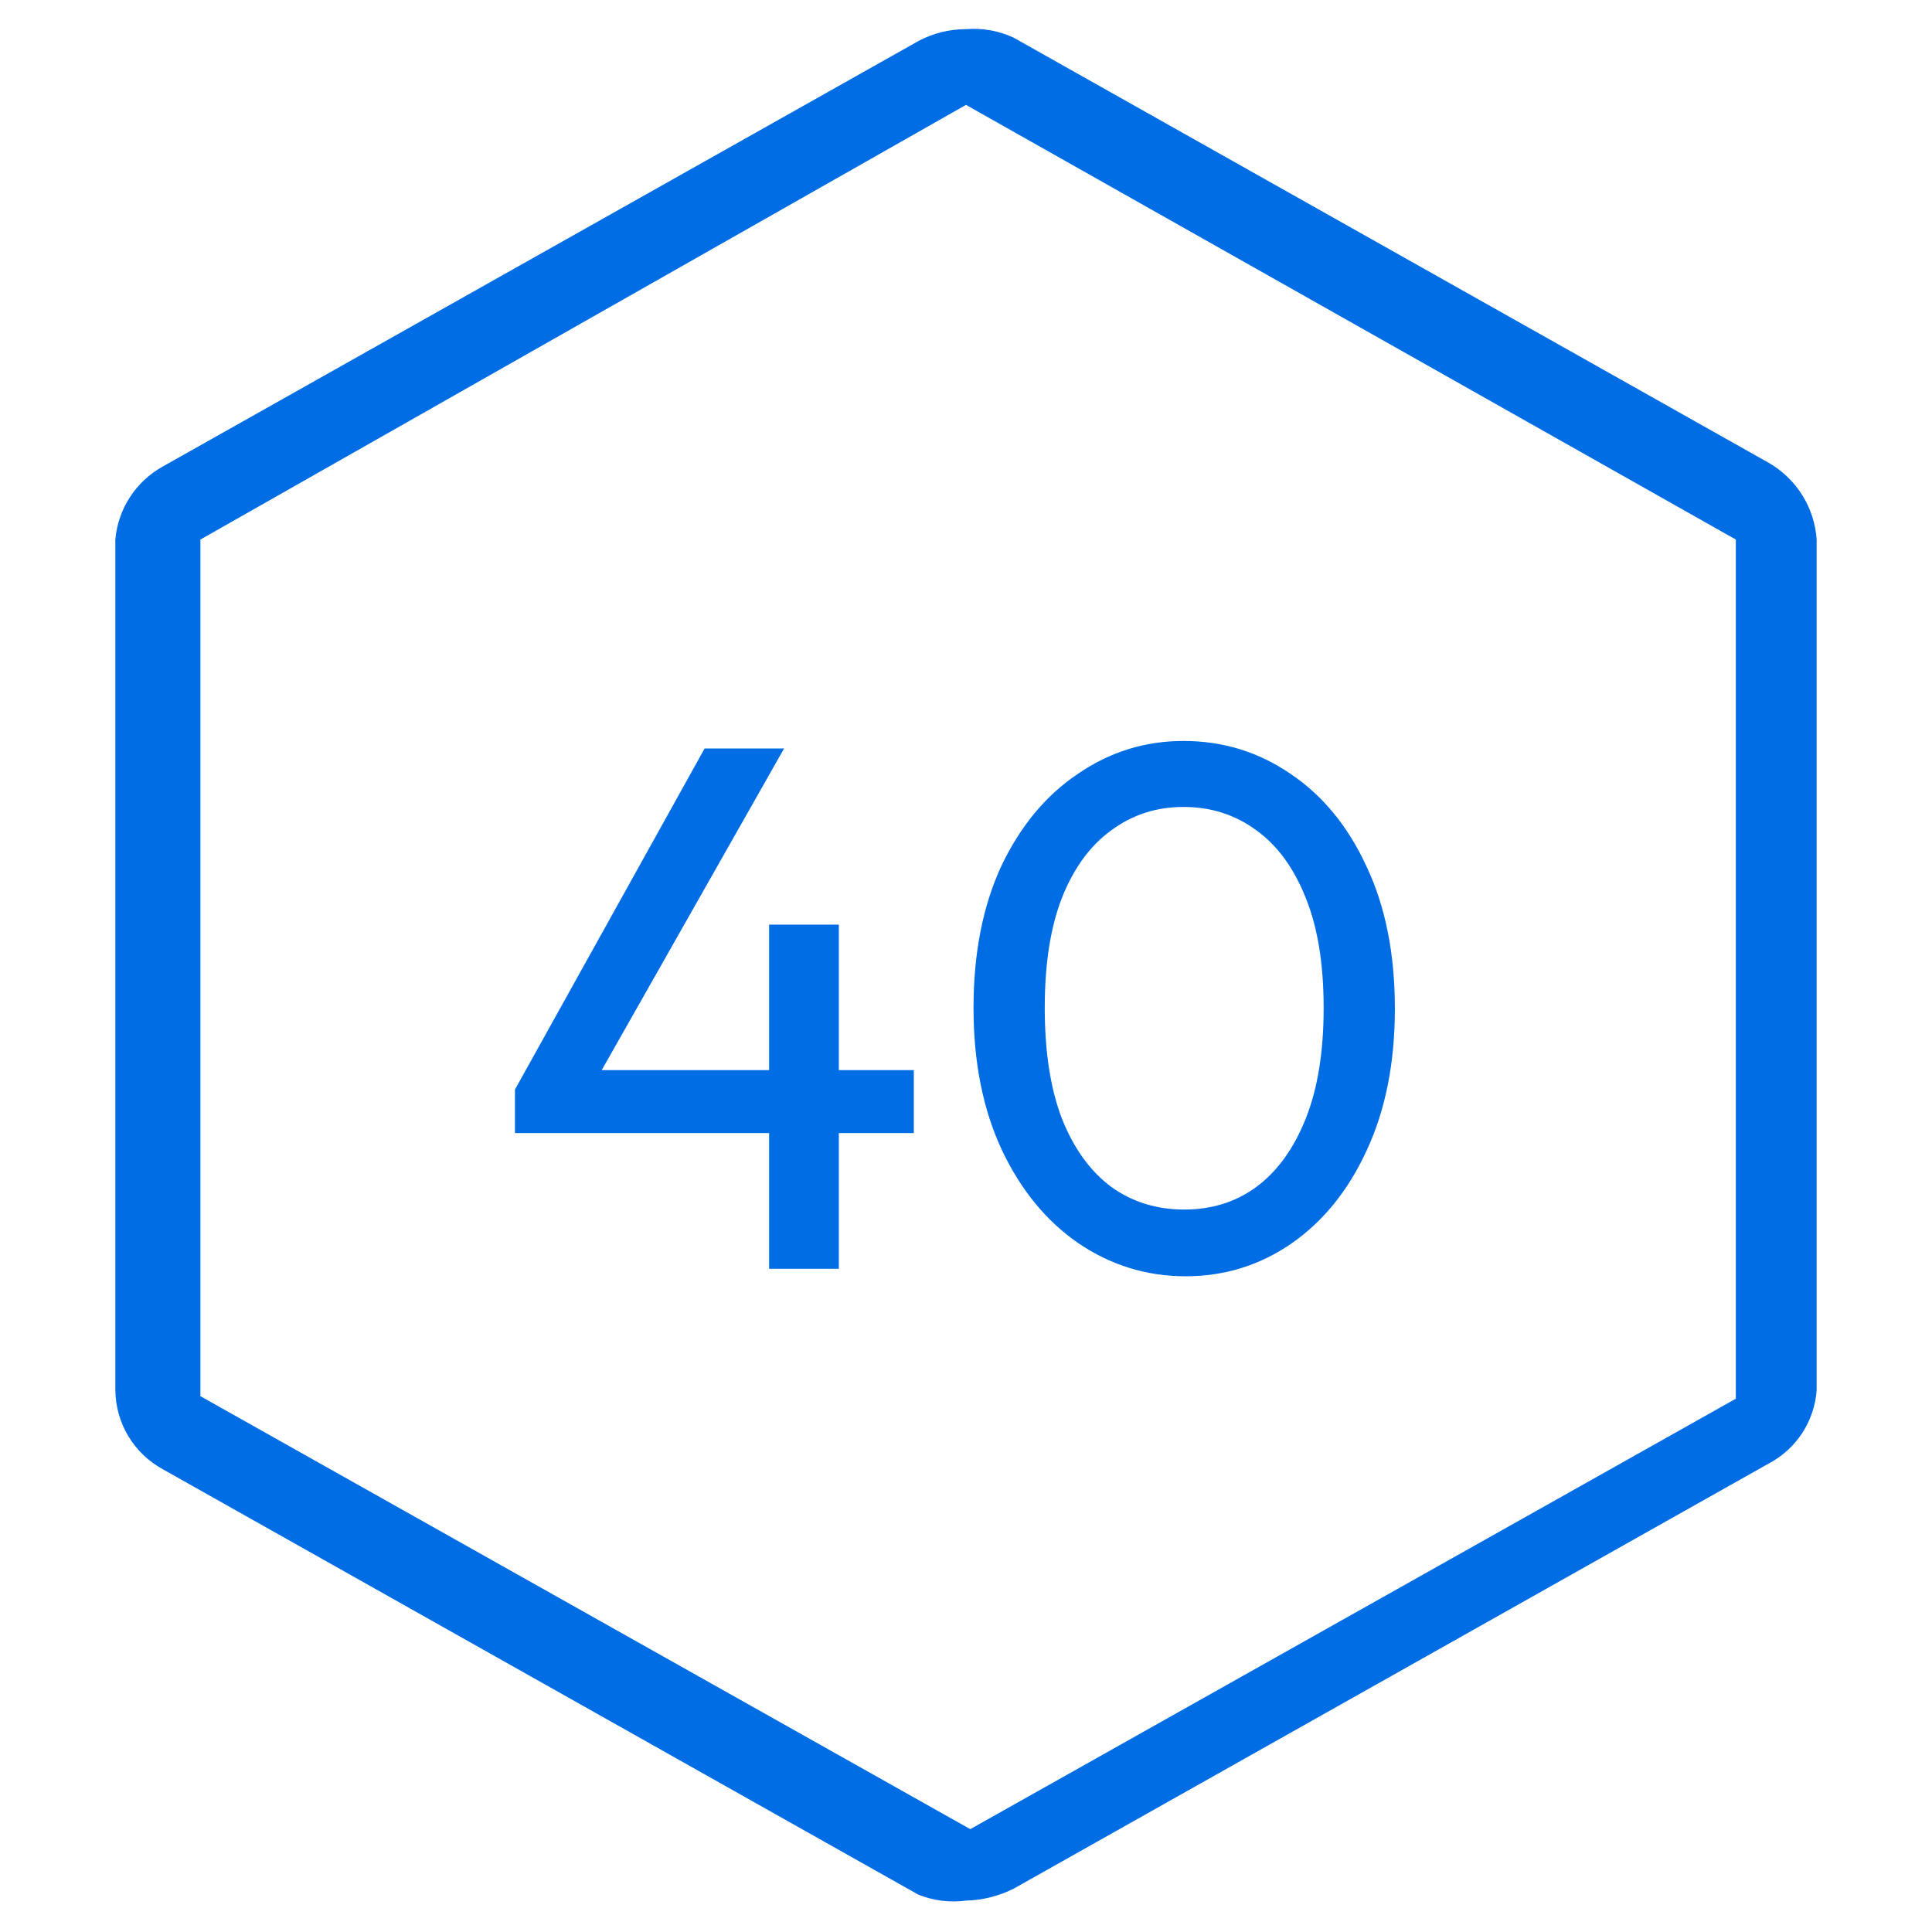
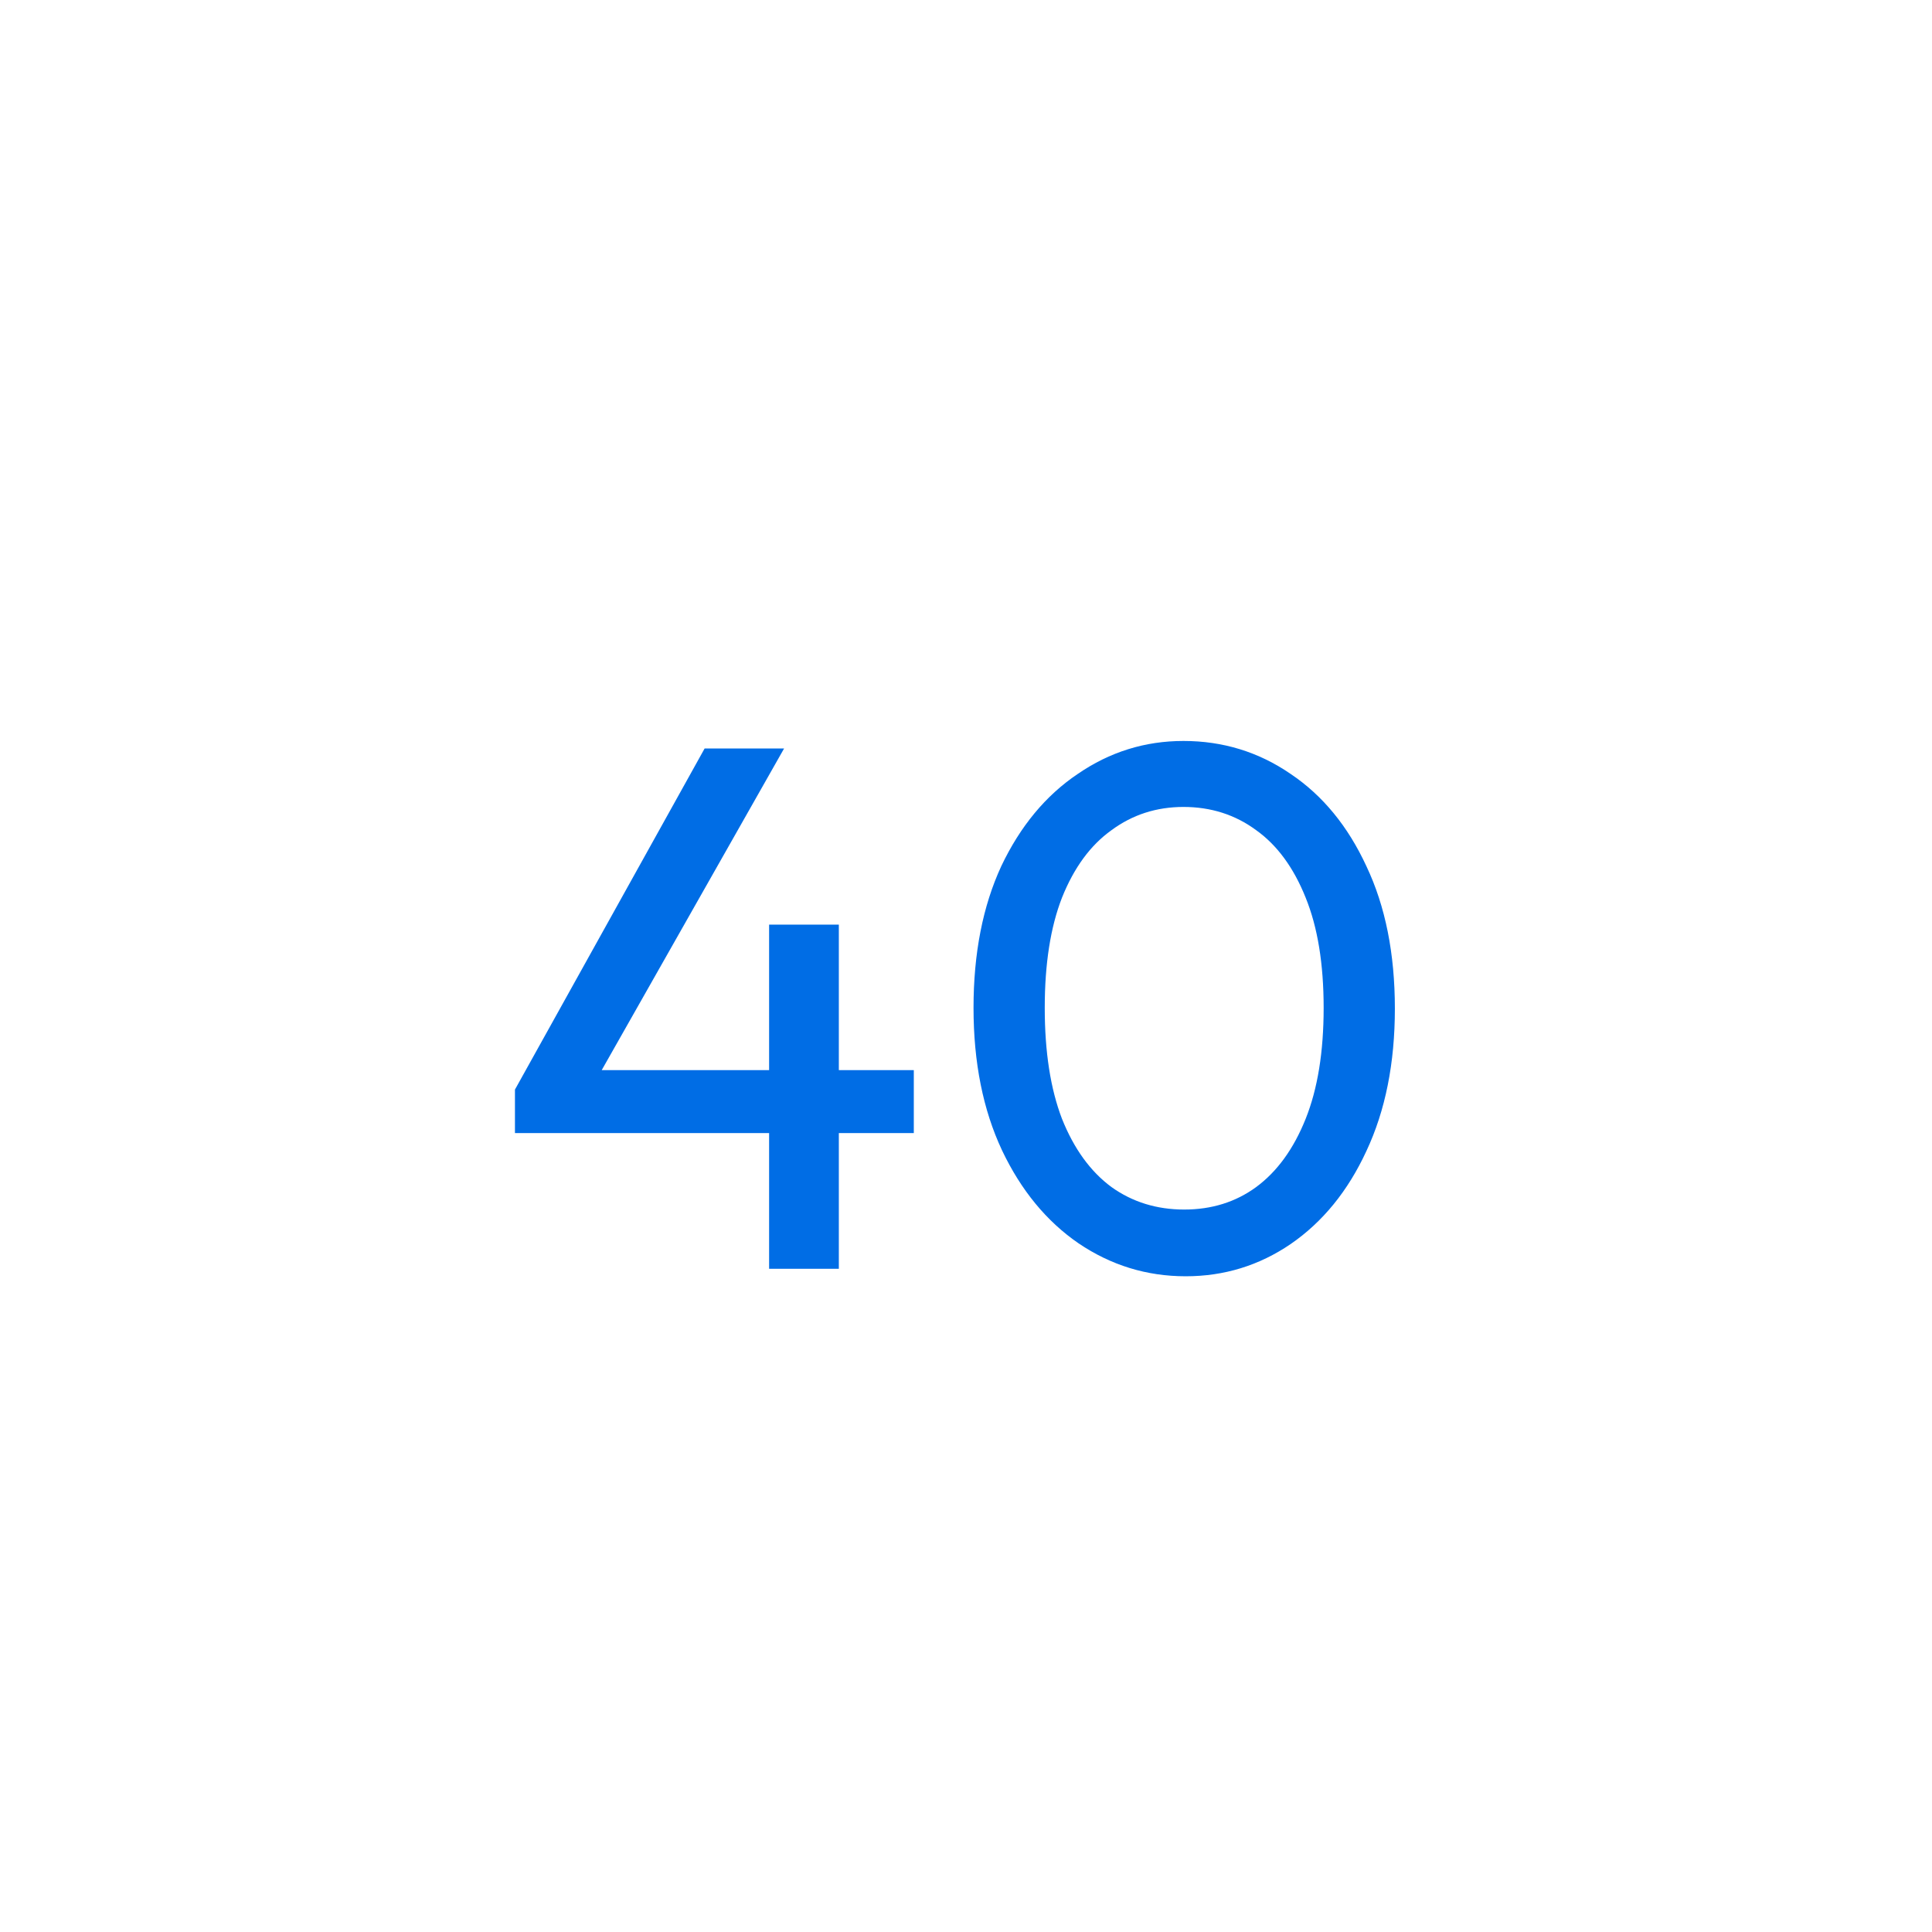
<svg xmlns="http://www.w3.org/2000/svg" fill="none" viewBox="0 0 67 67" height="67" width="67">
  <mask height="67" width="67" y="0" x="0" maskUnits="userSpaceOnUse" style="mask-type:alpha" id="mask0_359_89">
-     <rect fill="#D9D9D9" height="67" width="67" />
-   </mask>
+     </mask>
  <g mask="url(#mask0_359_89)">
-     <path fill="#006DE5" d="M61.348 16.056L35.152 1.306C34.636 1.066 34.067 0.964 33.5 1.011C32.924 1.011 32.356 1.153 31.848 1.424L5.652 16.174C5.19 16.429 4.797 16.794 4.509 17.236C4.221 17.678 4.046 18.185 4 18.711V48.211C4.006 48.774 4.162 49.325 4.452 49.808C4.743 50.29 5.157 50.686 5.652 50.955L31.848 65.705C32.372 65.915 32.941 65.986 33.5 65.911C34.074 65.897 34.639 65.756 35.152 65.498L61.348 50.748C61.816 50.5 62.212 50.137 62.502 49.693C62.79 49.249 62.962 48.739 63 48.211V18.711C62.963 18.167 62.793 17.641 62.505 17.178C62.217 16.715 61.819 16.33 61.348 16.056ZM60.197 48.506L33.648 63.433L6.95 48.418V18.711L33.5 3.637L60.197 18.711V48.506Z" />
+     <path fill="#006DE5" d="M61.348 16.056L35.152 1.306C34.636 1.066 34.067 0.964 33.5 1.011C32.924 1.011 32.356 1.153 31.848 1.424L5.652 16.174C5.19 16.429 4.797 16.794 4.509 17.236C4.221 17.678 4.046 18.185 4 18.711V48.211C4.743 50.29 5.157 50.686 5.652 50.955L31.848 65.705C32.372 65.915 32.941 65.986 33.5 65.911C34.074 65.897 34.639 65.756 35.152 65.498L61.348 50.748C61.816 50.5 62.212 50.137 62.502 49.693C62.79 49.249 62.962 48.739 63 48.211V18.711C62.963 18.167 62.793 17.641 62.505 17.178C62.217 16.715 61.819 16.33 61.348 16.056ZM60.197 48.506L33.648 63.433L6.95 48.418V18.711L33.5 3.637L60.197 18.711V48.506Z" />
  </g>
  <path fill="#006DE5" d="M17.858 37.786L24.436 25.956H27.192L20.484 37.786H17.858ZM17.858 39.294V37.786L18.898 37.11H31.69V39.294H17.858ZM26.672 44V32.066H29.09V44H26.672ZM41.119 44.26C39.767 44.26 38.528 43.879 37.401 43.116C36.292 42.353 35.408 41.279 34.749 39.892C34.09 38.488 33.761 36.841 33.761 34.952C33.761 33.063 34.082 31.425 34.723 30.038C35.382 28.651 36.266 27.585 37.375 26.84C38.484 26.077 39.706 25.696 41.041 25.696C42.41 25.696 43.65 26.077 44.759 26.84C45.868 27.585 46.744 28.651 47.385 30.038C48.044 31.425 48.373 33.071 48.373 34.978C48.373 36.867 48.044 38.514 47.385 39.918C46.744 41.305 45.868 42.379 44.759 43.142C43.667 43.887 42.454 44.26 41.119 44.26ZM41.067 41.946C42.02 41.946 42.852 41.686 43.563 41.166C44.291 40.629 44.863 39.84 45.279 38.8C45.695 37.76 45.903 36.477 45.903 34.952C45.903 33.427 45.695 32.153 45.279 31.13C44.863 30.09 44.291 29.31 43.563 28.79C42.835 28.253 41.994 27.984 41.041 27.984C40.105 27.984 39.273 28.253 38.545 28.79C37.817 29.31 37.245 30.09 36.829 31.13C36.43 32.153 36.231 33.427 36.231 34.952C36.231 36.477 36.43 37.76 36.829 38.8C37.245 39.84 37.817 40.629 38.545 41.166C39.273 41.686 40.114 41.946 41.067 41.946Z" />
</svg>